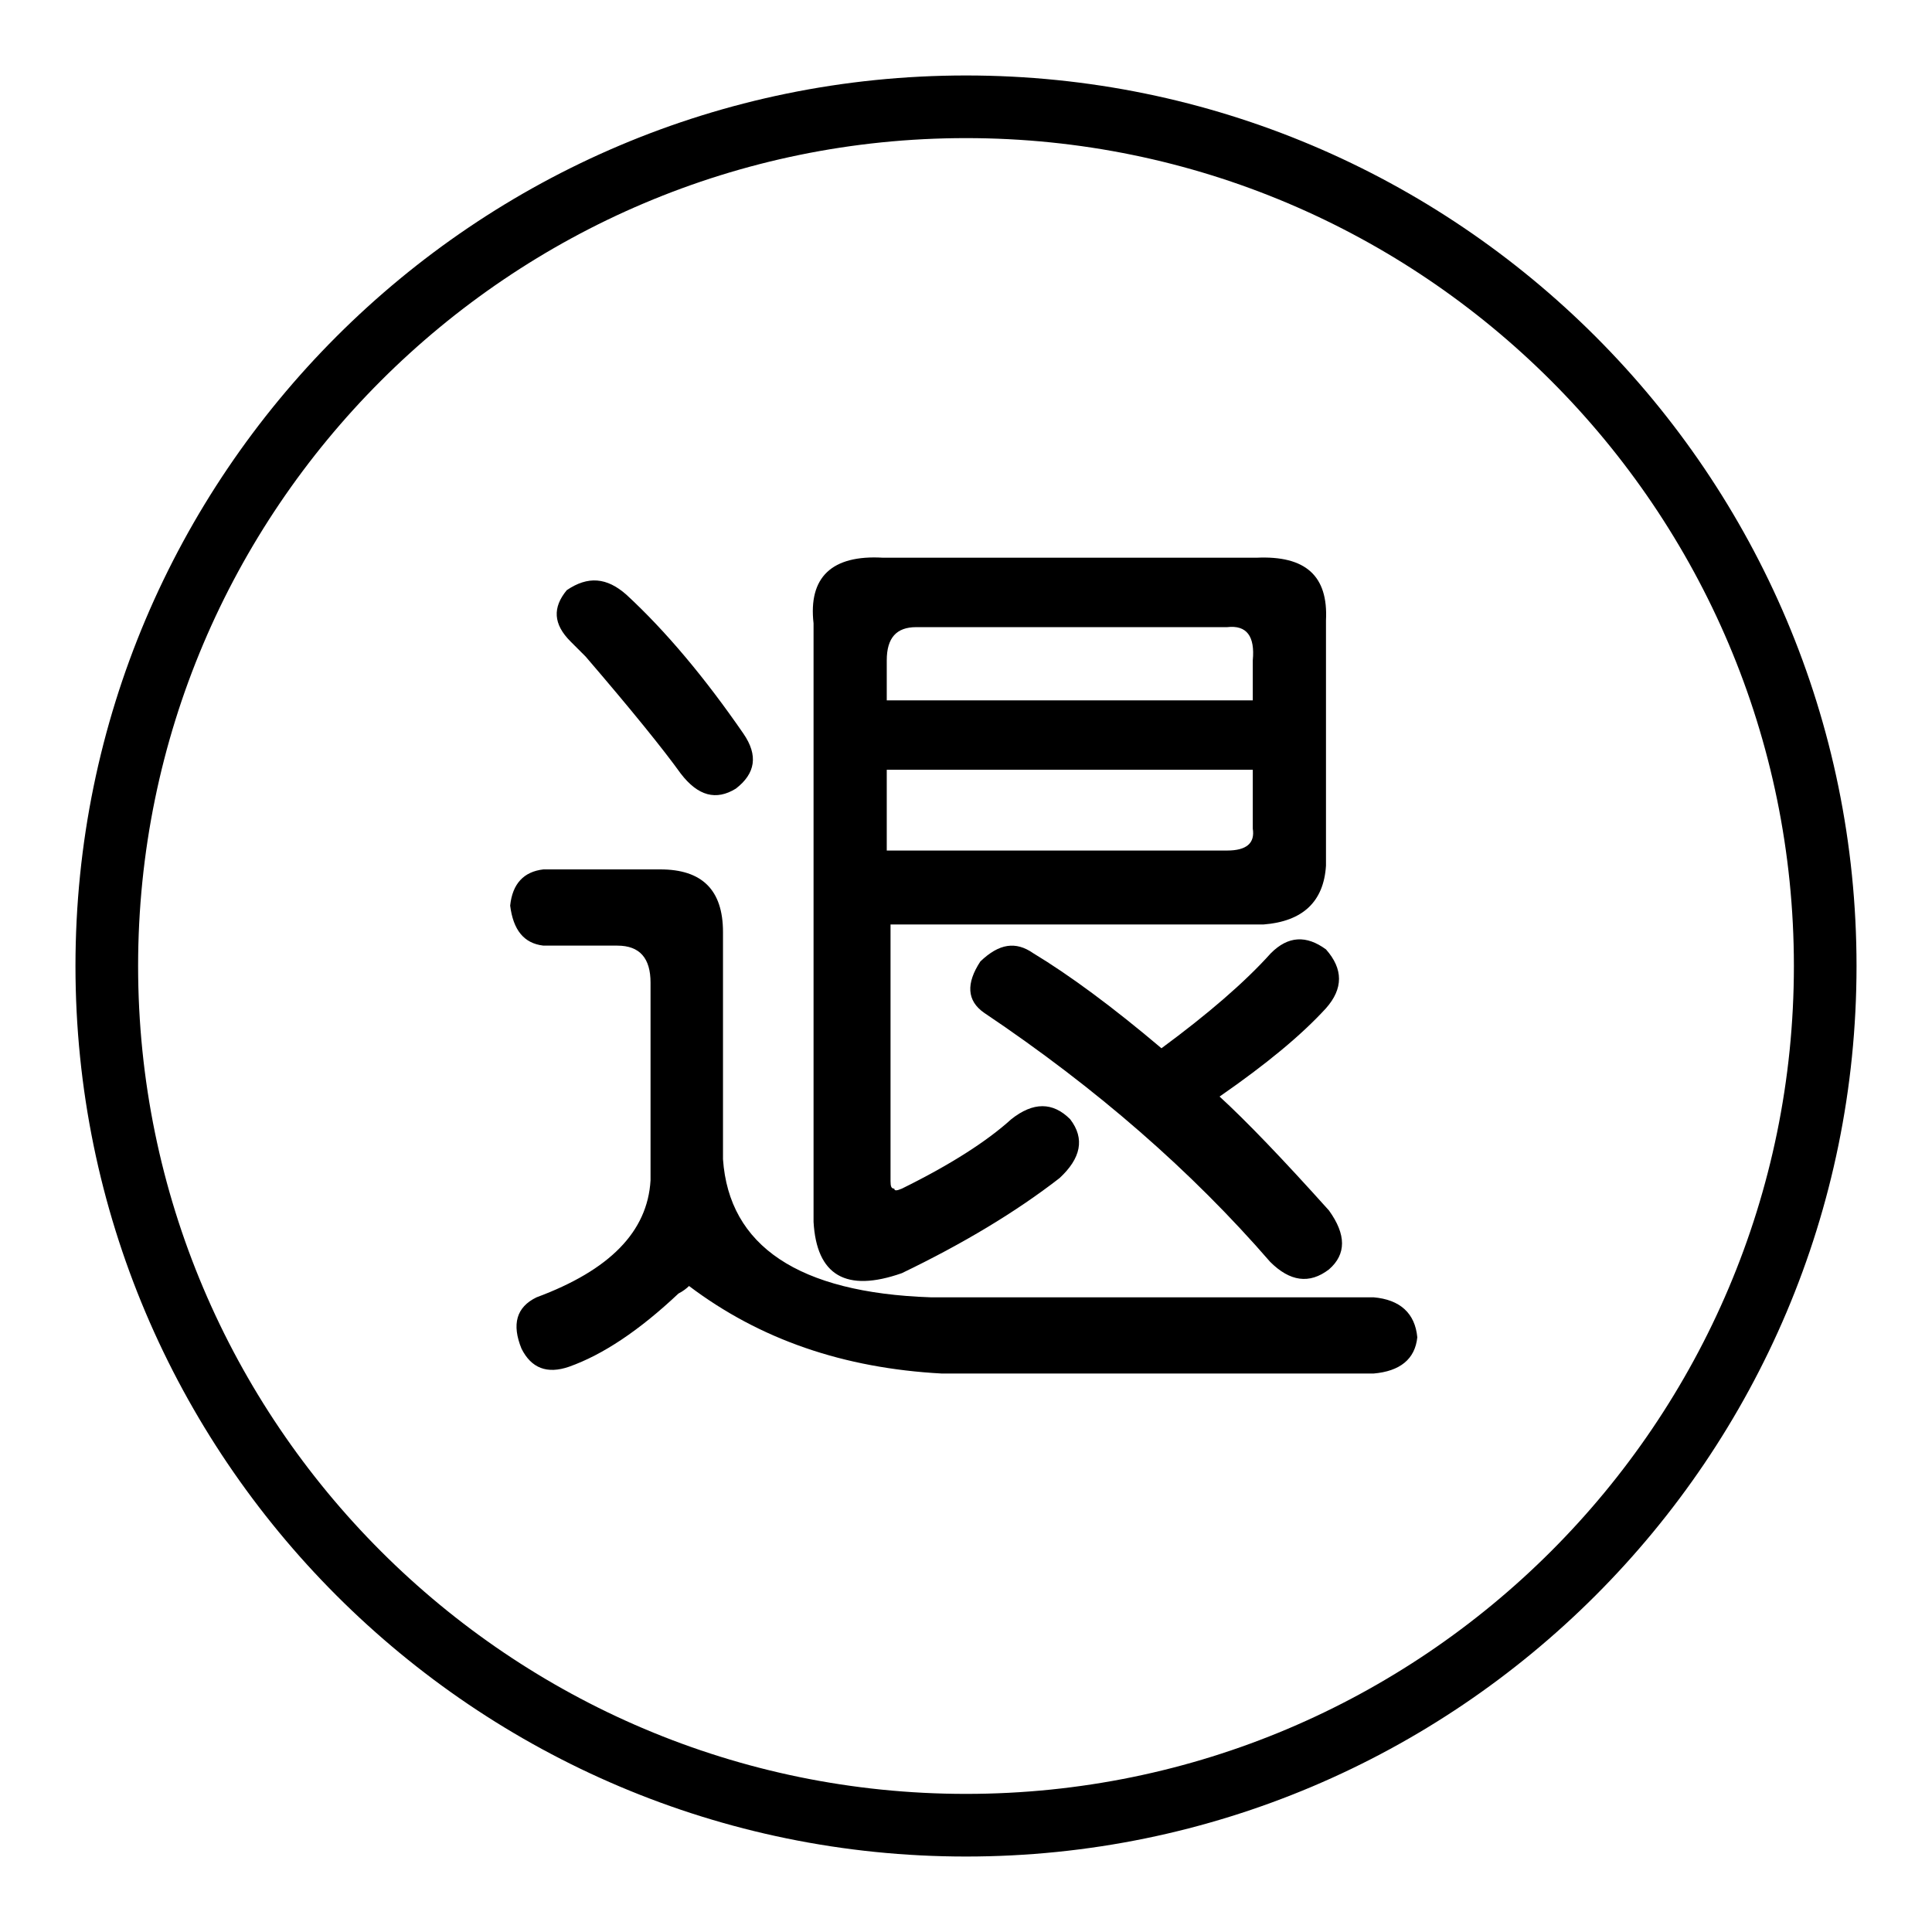
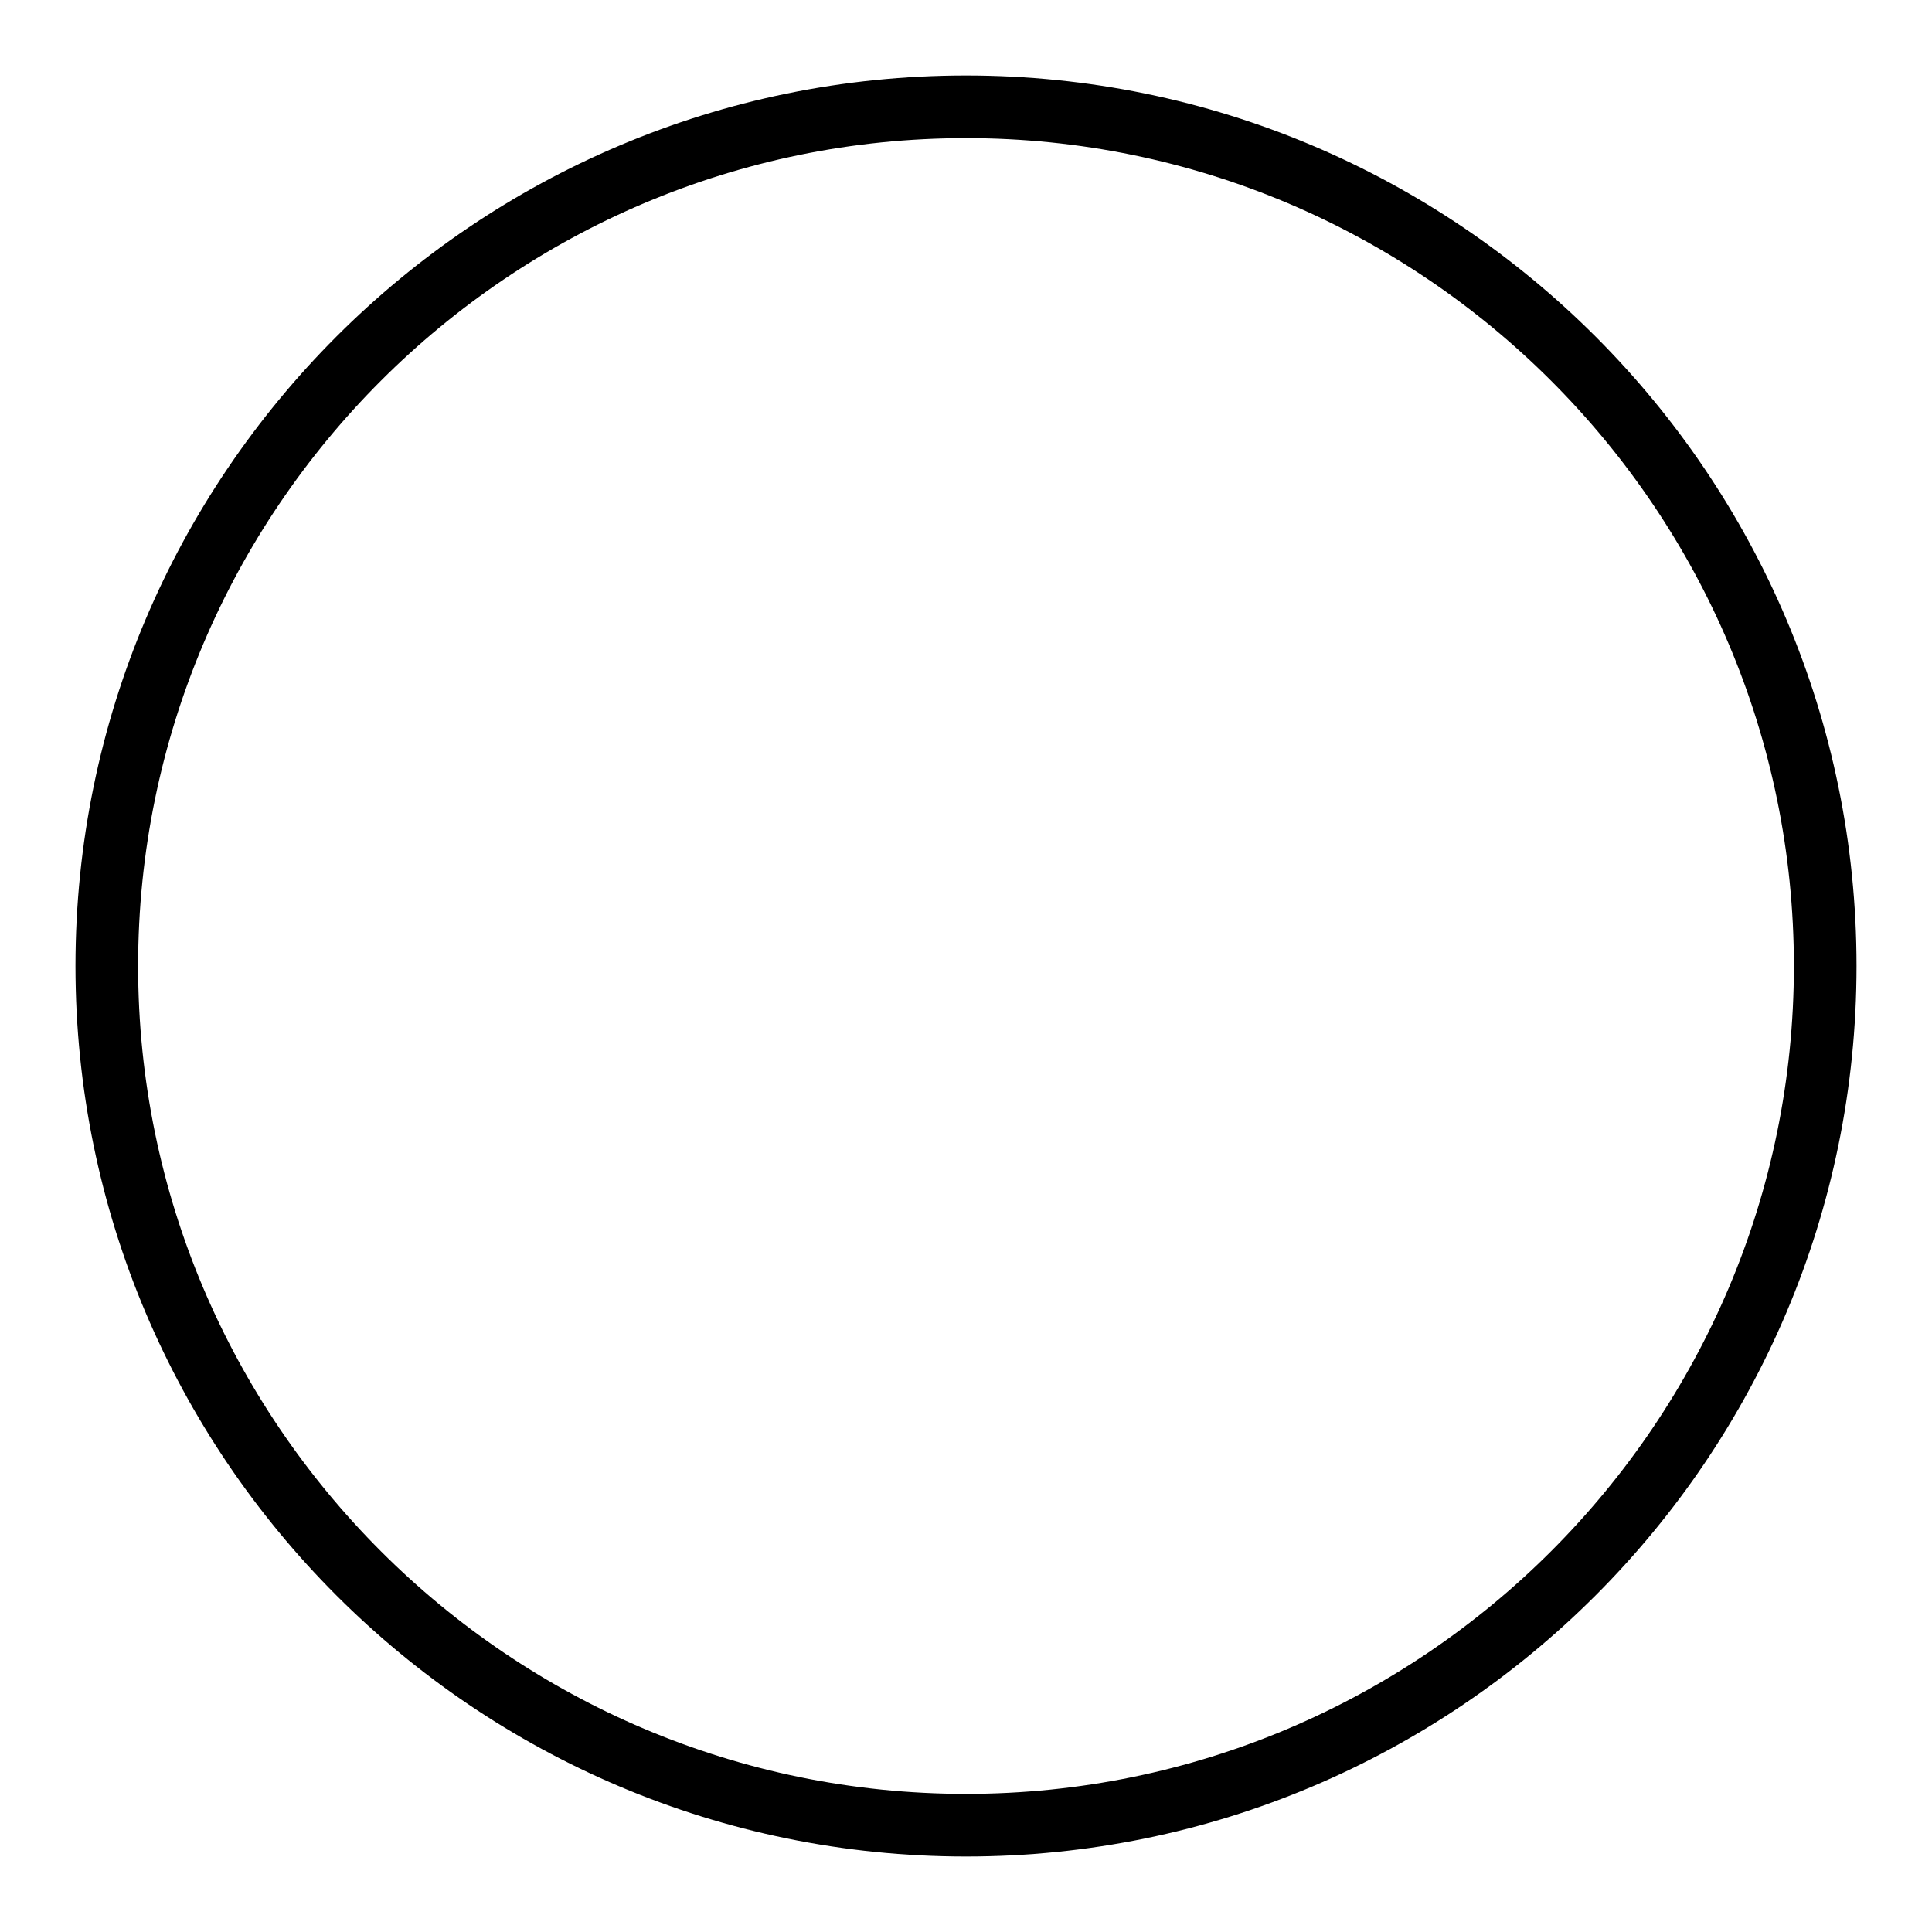
<svg xmlns="http://www.w3.org/2000/svg" version="1.1" x="0px" y="0px" viewBox="0 0 256 256" enable-background="new 0 0 256 256" xml:space="preserve">
  <g>
    <g>
      <path fill="#000000" d="M128,246c-65.1,0-118-52.9-118-118C10,62.9,62.9,10,128,10c65.1,0,118,52.9,118,118C246,193.1,193.1,246,128,246z M128,18.3C67.5,18.3,18.3,67.5,18.3,128c0,60.5,49.2,109.7,109.7,109.7c60.5,0,109.7-49.2,109.7-109.7C237.7,67.5,188.5,18.3,128,18.3z" />
-       <path fill="#000000" d="M123.3,171.9H182c3.5,0.3,5.5,2.1,5.8,5.3c-0.3,2.9-2.3,4.5-5.8,4.8h-57.2c-13-0.7-24.1-4.5-33.5-11.6c-0.3,0.3-0.8,0.7-1.4,1c-5.2,4.9-10,8.1-14.5,9.7c-2.9,1-5,0.2-6.3-2.4c-1.3-3.2-0.7-5.5,2-6.8c9.7-3.6,14.7-8.7,15.1-15.5v-26.2c0-3.2-1.4-4.9-4.4-4.9h-9.8c-2.6-0.3-4-2.1-4.4-5.3c0.3-2.9,1.8-4.5,4.4-4.8h15.5c5.5,0,8.3,2.7,8.3,8.3v30.1C96.6,165.1,105.8,171.3,123.3,171.9z M83,78.8c5.2,4.8,10.4,11,15.5,18.4c2,2.9,1.6,5.3-1,7.3c-2.6,1.6-5,1-7.3-2c-2.3-3.2-6.5-8.4-12.6-15.5c-1-1-1.6-1.6-2-2c-2.3-2.3-2.4-4.5-0.5-6.8C77.9,76.3,80.4,76.5,83,78.8z M166.5,73.9c6.5-0.3,9.5,2.4,9.2,8.3v32.5c-0.3,4.8-3.1,7.4-8.3,7.8H118v34c0,0.7,0.1,1,0.5,1c0,0.3,0.3,0.3,1,0c6.5-3.2,11.3-6.3,14.5-9.2c2.9-2.3,5.5-2.3,7.8,0c2,2.6,1.4,5.2-1.4,7.8c-5.8,4.5-12.8,8.7-20.9,12.6c-7.4,2.6-11.3,0.3-11.7-6.8V82.6c-0.7-6.1,2.4-9.1,9.2-8.7L166.5,73.9L166.5,73.9z M121.4,83.1c-2.6,0-3.9,1.4-3.9,4.4v5.3H166v-5.3c0.3-3.2-0.8-4.7-3.4-4.4H121.4z M117.5,112.7h45.1c2.6,0,3.7-1,3.4-2.9V102h-48.5V112.7z M136.9,126.3c4.8,2.9,10.5,7.1,17,12.6c6.1-4.5,11-8.7,14.5-12.6c2.3-2.3,4.7-2.4,7.3-0.5c2.3,2.6,2.3,5.2,0,7.8c-3.3,3.6-7.9,7.4-14.1,11.7c3.5,3.2,8.4,8.3,14.5,15.1c2.3,3.2,2.3,5.8,0,7.8c-2.6,2-5.2,1.6-7.8-1c-10.4-12-23-23-37.9-33c-2.3-1.6-2.4-3.9-0.5-6.8C132.4,125,134.6,124.7,136.9,126.3z" />
    </g>
  </g>
</svg>